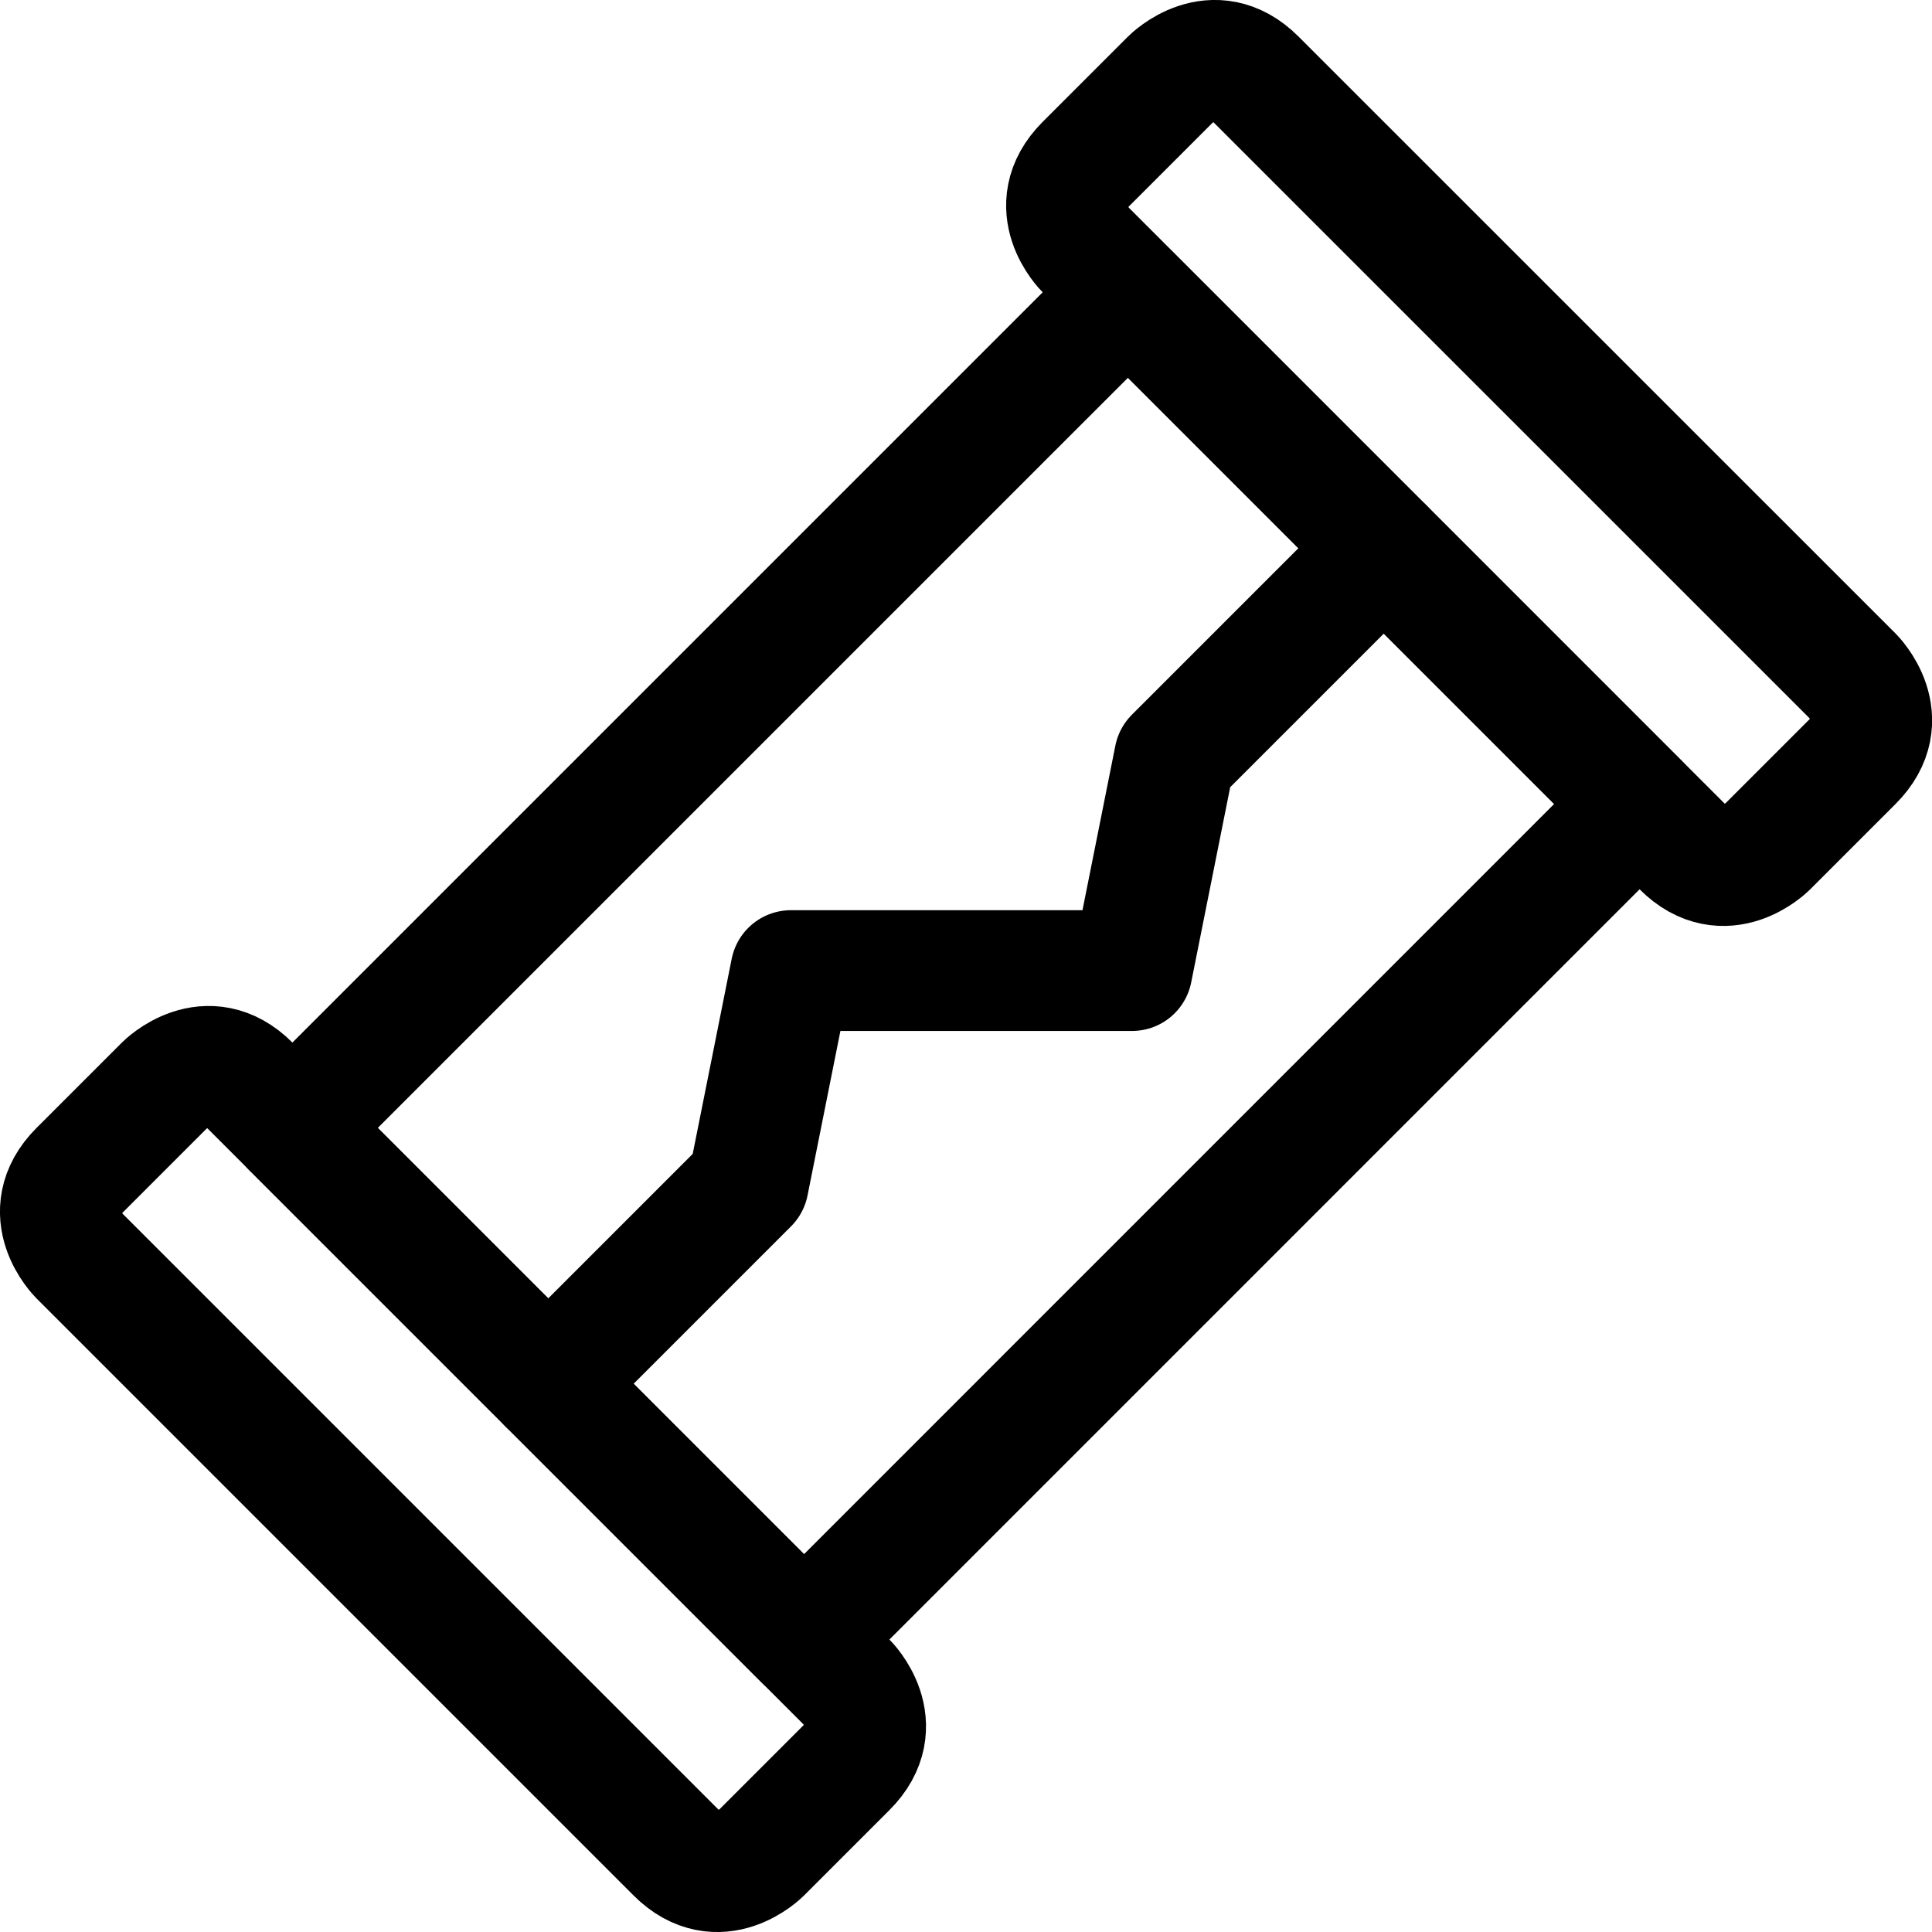
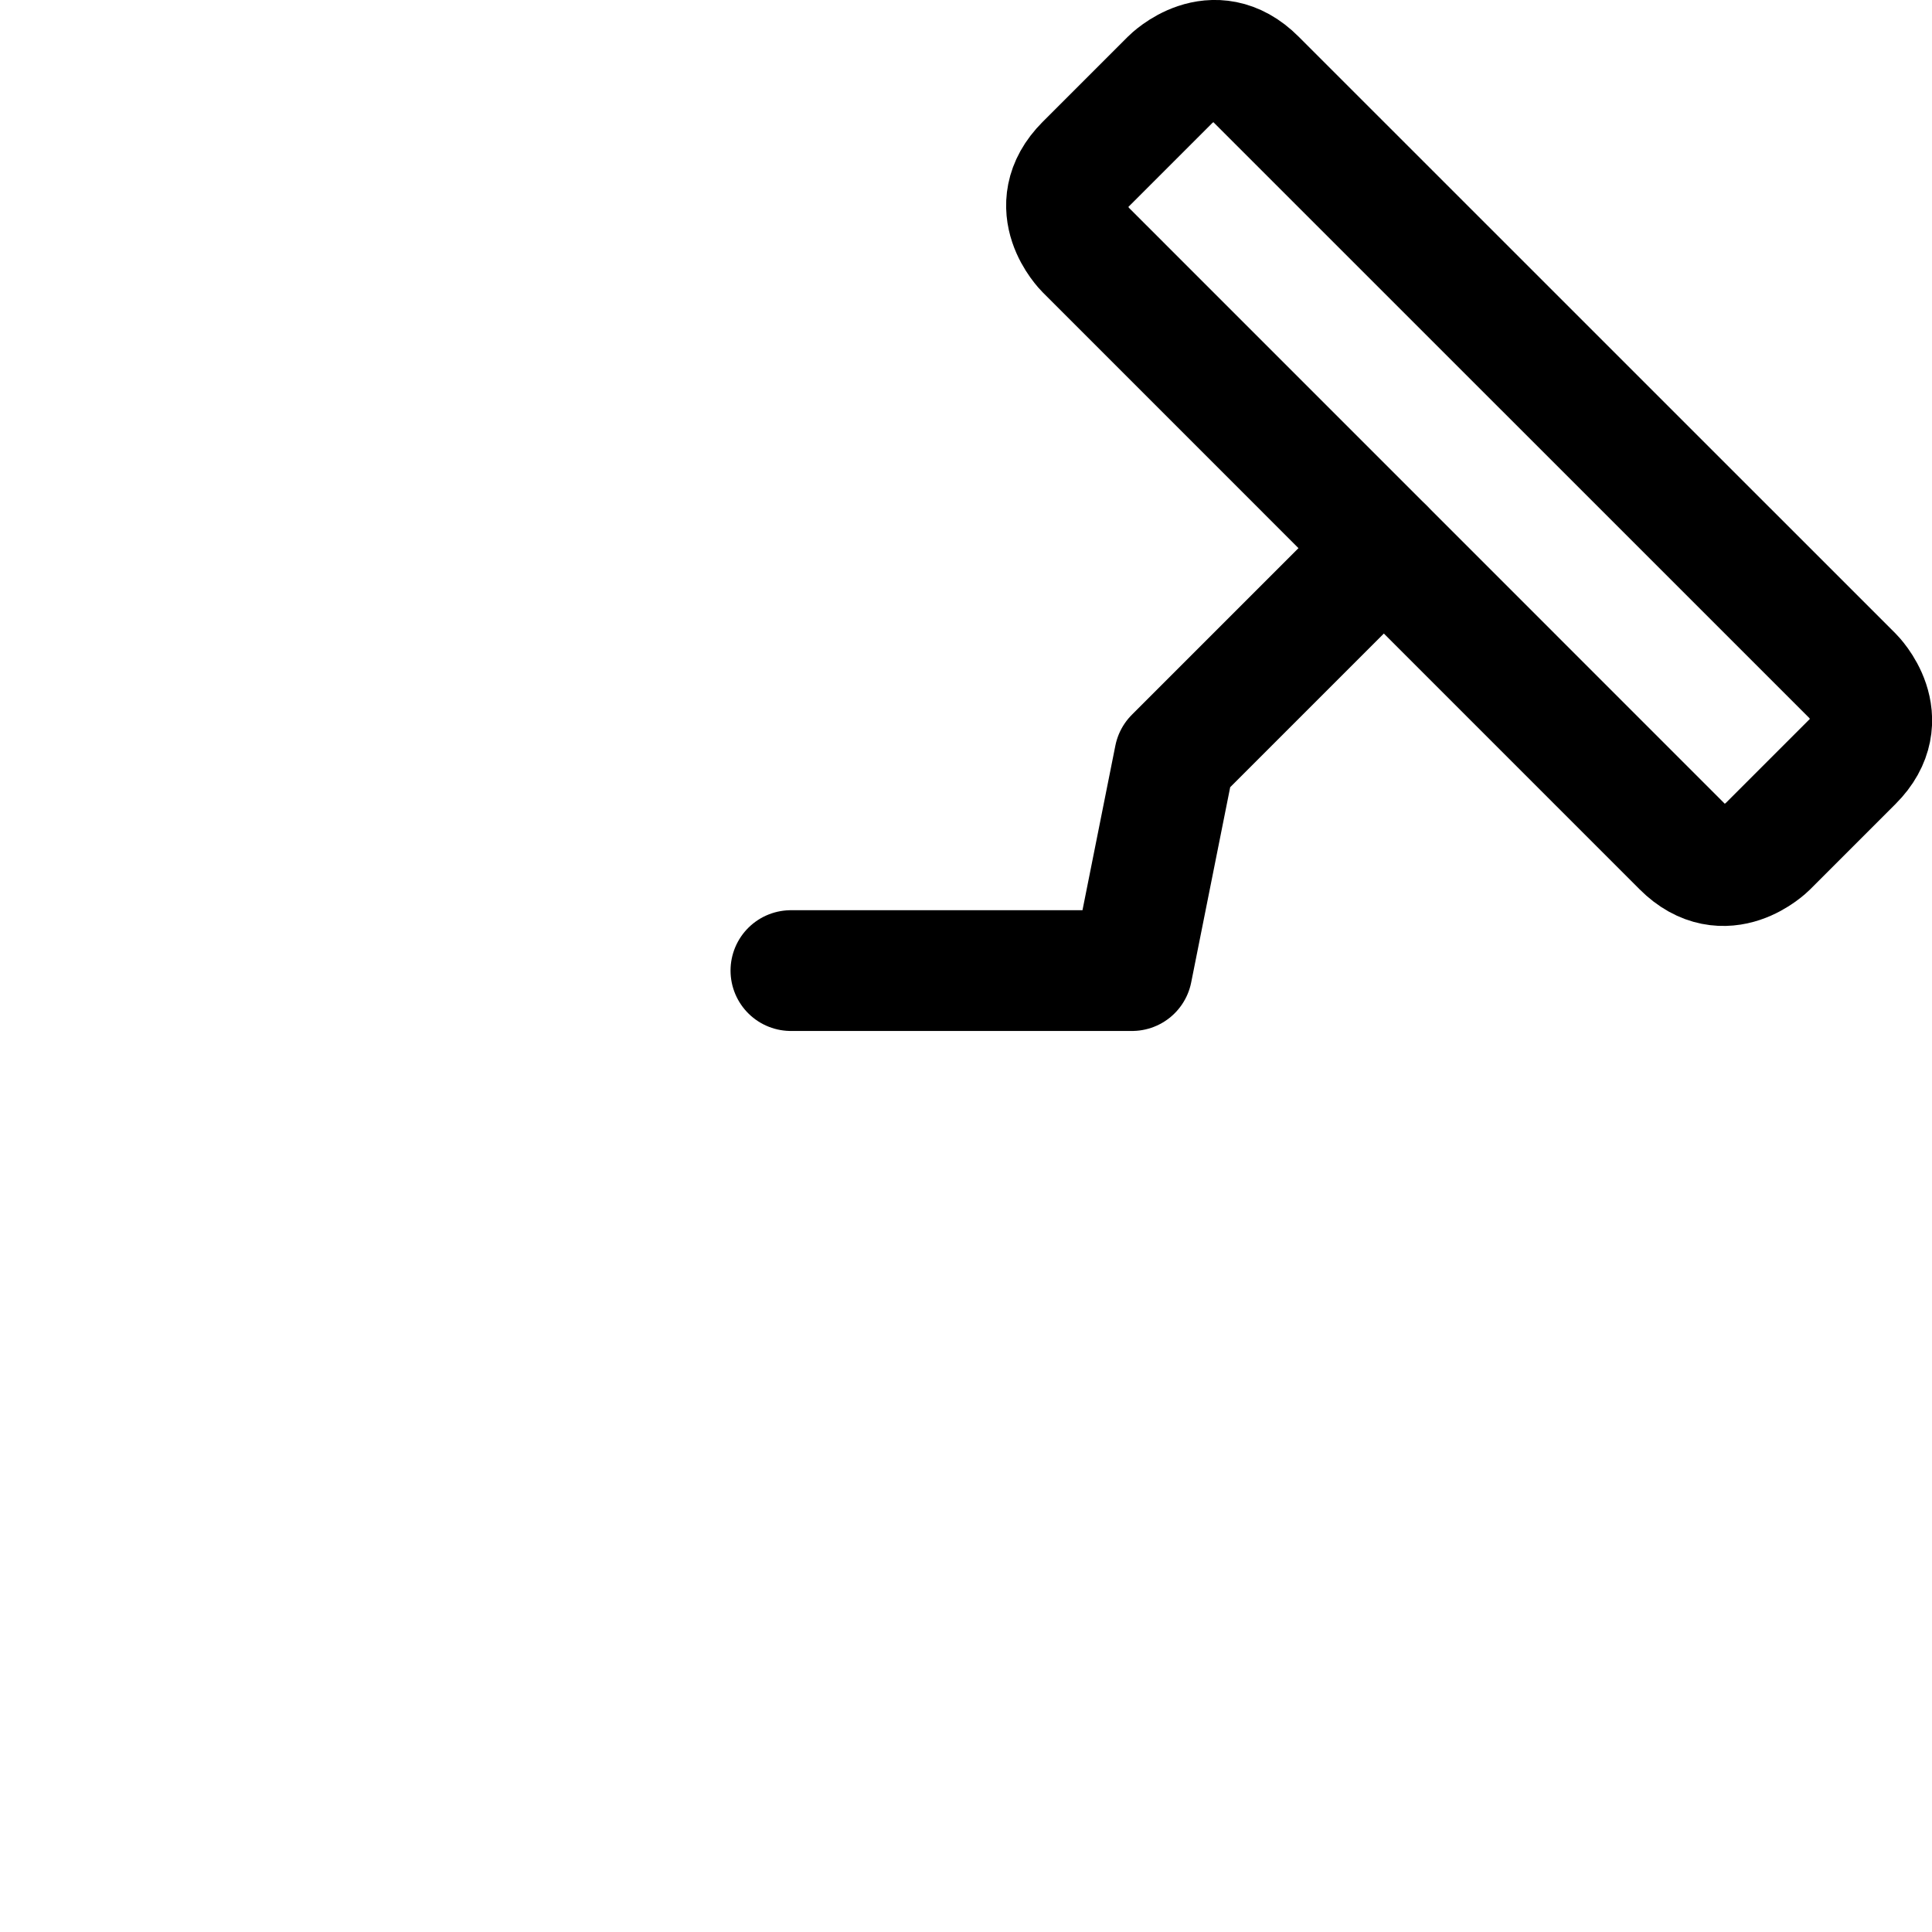
<svg xmlns="http://www.w3.org/2000/svg" fill="none" viewBox="0 0 24 24" id="Electronics-Fuse--Streamline-Ultimate">
  <desc>Electronics Fuse Streamline Icon: https://streamlinehq.com</desc>
-   <path stroke="#000000" stroke-linecap="round" stroke-linejoin="round" d="m0.985 14.541 1.059 -1.059s0.53 -0.53 1.059 0l7.415 7.415s0.53 0.53 0 1.059l-1.059 1.059s-0.53 0.53 -1.059 0L0.985 15.6s-0.53 -0.53 0 -1.059Z" stroke-width="1.5" />
  <path stroke="#000000" stroke-linecap="round" stroke-linejoin="round" d="M13.482 2.045 14.542 0.985s0.53 -0.53 1.059 0l7.415 7.414s0.53 0.53 0 1.059l-1.059 1.059s-0.53 0.53 -1.059 0l-7.414 -7.415s-0.53 -0.53 0 -1.059Z" stroke-width="1.5" />
-   <path stroke="#000000" stroke-linecap="round" stroke-linejoin="round" d="M3.632 14.012 14.011 3.633l6.355 6.355L9.988 20.367l-6.355 -6.355Z" stroke-width="1.5" />
-   <path stroke="#000000" stroke-linecap="round" stroke-linejoin="round" d="M17.19 6.81 14.591 9.409l-0.529 2.648H9.825l-0.529 2.647 -2.486 2.486" stroke-width="1.5" />
+   <path stroke="#000000" stroke-linecap="round" stroke-linejoin="round" d="M17.19 6.81 14.591 9.409l-0.529 2.648H9.825" stroke-width="1.5" />
</svg>